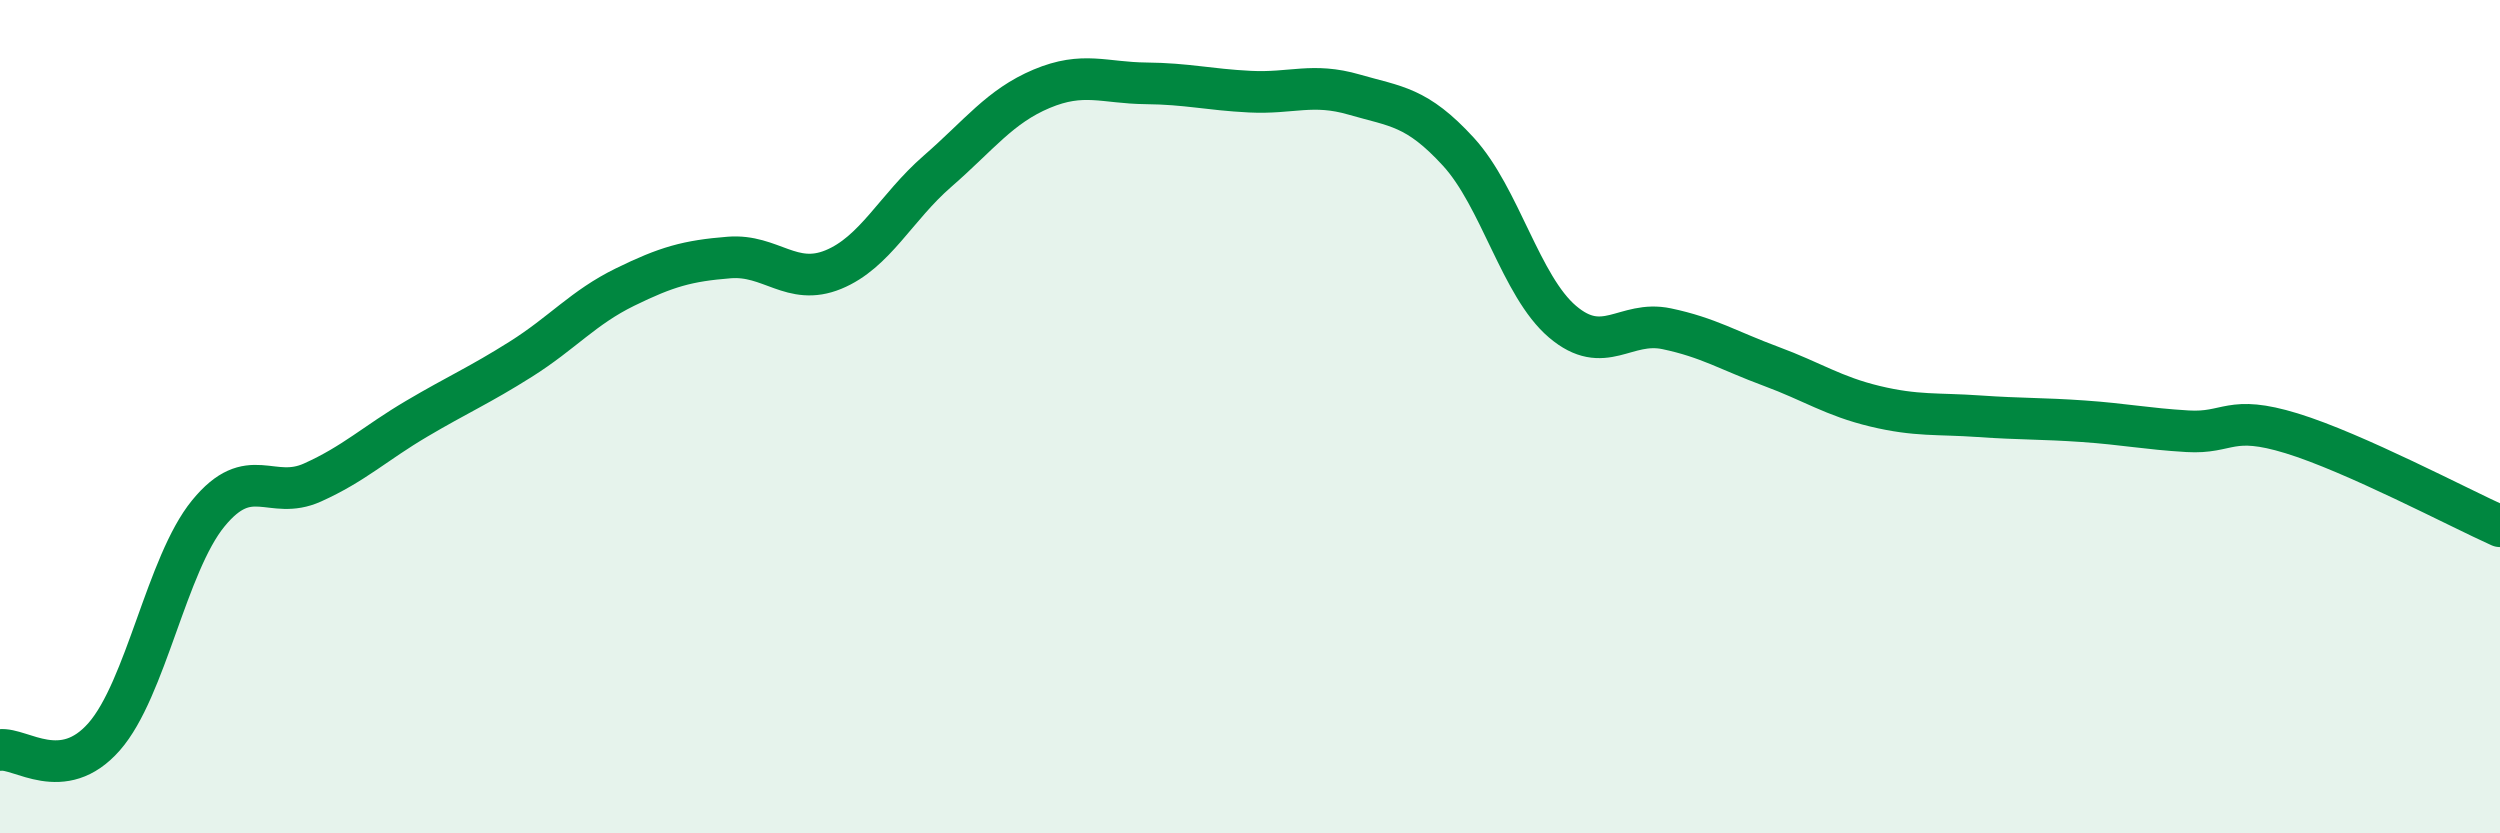
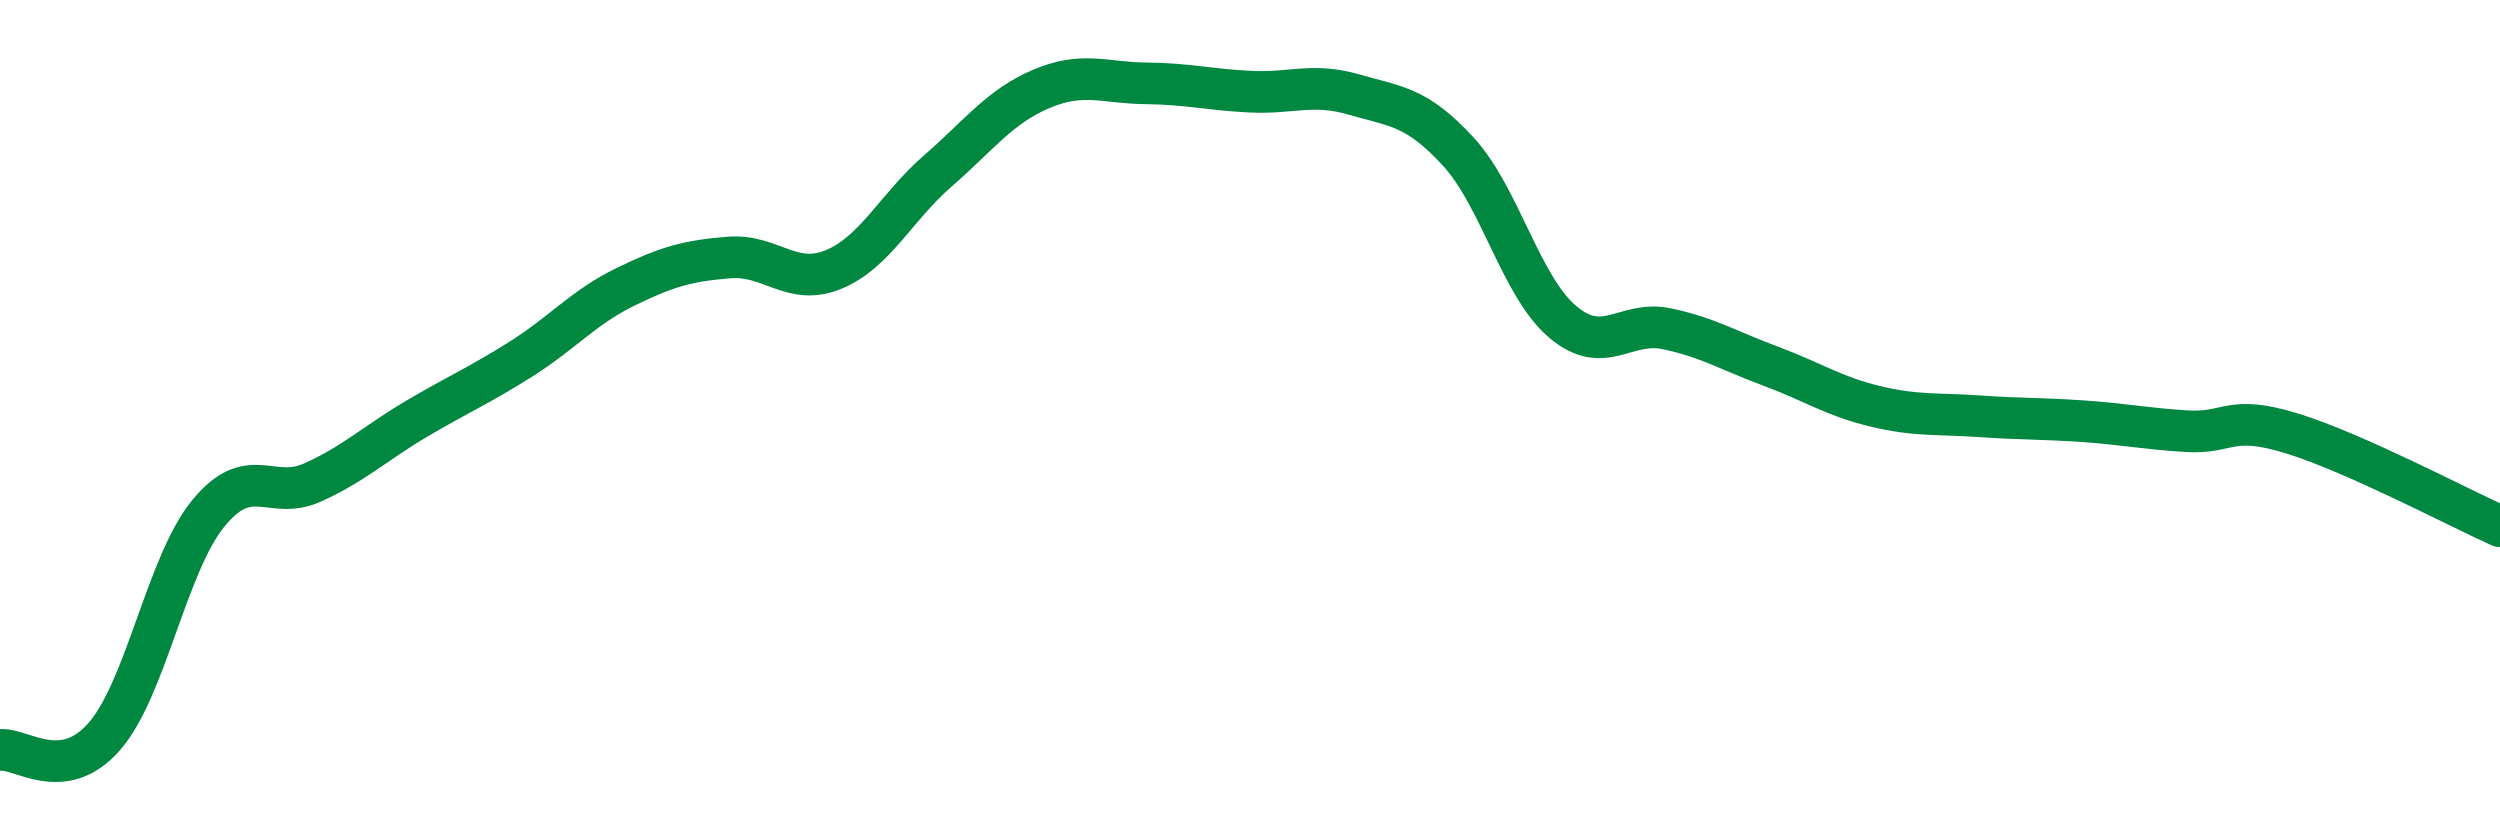
<svg xmlns="http://www.w3.org/2000/svg" width="60" height="20" viewBox="0 0 60 20">
-   <path d="M 0,18 C 0.5,17.94 1.5,18.82 2.5,17.68 C 3.5,16.54 4,13.54 5,12.32 C 6,11.1 6.5,12.03 7.5,11.58 C 8.5,11.13 9,10.64 10,10.05 C 11,9.46 11.5,9.25 12.5,8.62 C 13.5,7.99 14,7.38 15,6.89 C 16,6.4 16.5,6.26 17.5,6.18 C 18.5,6.1 19,6.88 20,6.47 C 21,6.06 21.5,4.98 22.5,4.11 C 23.5,3.24 24,2.55 25,2.13 C 26,1.71 26.5,1.99 27.5,2 C 28.5,2.01 29,2.15 30,2.2 C 31,2.25 31.5,1.98 32.5,2.27 C 33.5,2.56 34,2.55 35,3.64 C 36,4.73 36.5,6.87 37.5,7.72 C 38.5,8.57 39,7.68 40,7.89 C 41,8.1 41.5,8.42 42.5,8.79 C 43.5,9.16 44,9.51 45,9.75 C 46,9.99 46.5,9.92 47.5,9.99 C 48.5,10.06 49,10.04 50,10.11 C 51,10.18 51.5,10.29 52.5,10.35 C 53.5,10.41 53.5,9.94 55,10.4 C 56.5,10.86 59,12.18 60,12.63L60 20L0 20Z" fill="#008740" opacity="0.1" stroke-linecap="round" stroke-linejoin="round" />
  <path d="M 0,18 C 0.5,17.94 1.5,18.82 2.5,17.68 C 3.5,16.54 4,13.54 5,12.32 C 6,11.1 6.5,12.03 7.5,11.58 C 8.5,11.13 9,10.64 10,10.05 C 11,9.46 11.5,9.25 12.5,8.62 C 13.5,7.99 14,7.38 15,6.89 C 16,6.4 16.5,6.26 17.5,6.18 C 18.5,6.1 19,6.88 20,6.47 C 21,6.06 21.5,4.98 22.5,4.11 C 23.5,3.24 24,2.55 25,2.13 C 26,1.71 26.5,1.99 27.5,2 C 28.5,2.01 29,2.15 30,2.2 C 31,2.25 31.5,1.98 32.5,2.27 C 33.5,2.56 34,2.55 35,3.64 C 36,4.73 36.5,6.87 37.5,7.72 C 38.5,8.57 39,7.68 40,7.89 C 41,8.1 41.5,8.42 42.5,8.79 C 43.5,9.16 44,9.51 45,9.75 C 46,9.99 46.5,9.92 47.5,9.99 C 48.5,10.06 49,10.04 50,10.11 C 51,10.18 51.5,10.29 52.5,10.35 C 53.5,10.41 53.5,9.94 55,10.4 C 56.5,10.86 59,12.18 60,12.63" stroke="#008740" stroke-width="1" fill="none" stroke-linecap="round" stroke-linejoin="round" />
</svg>